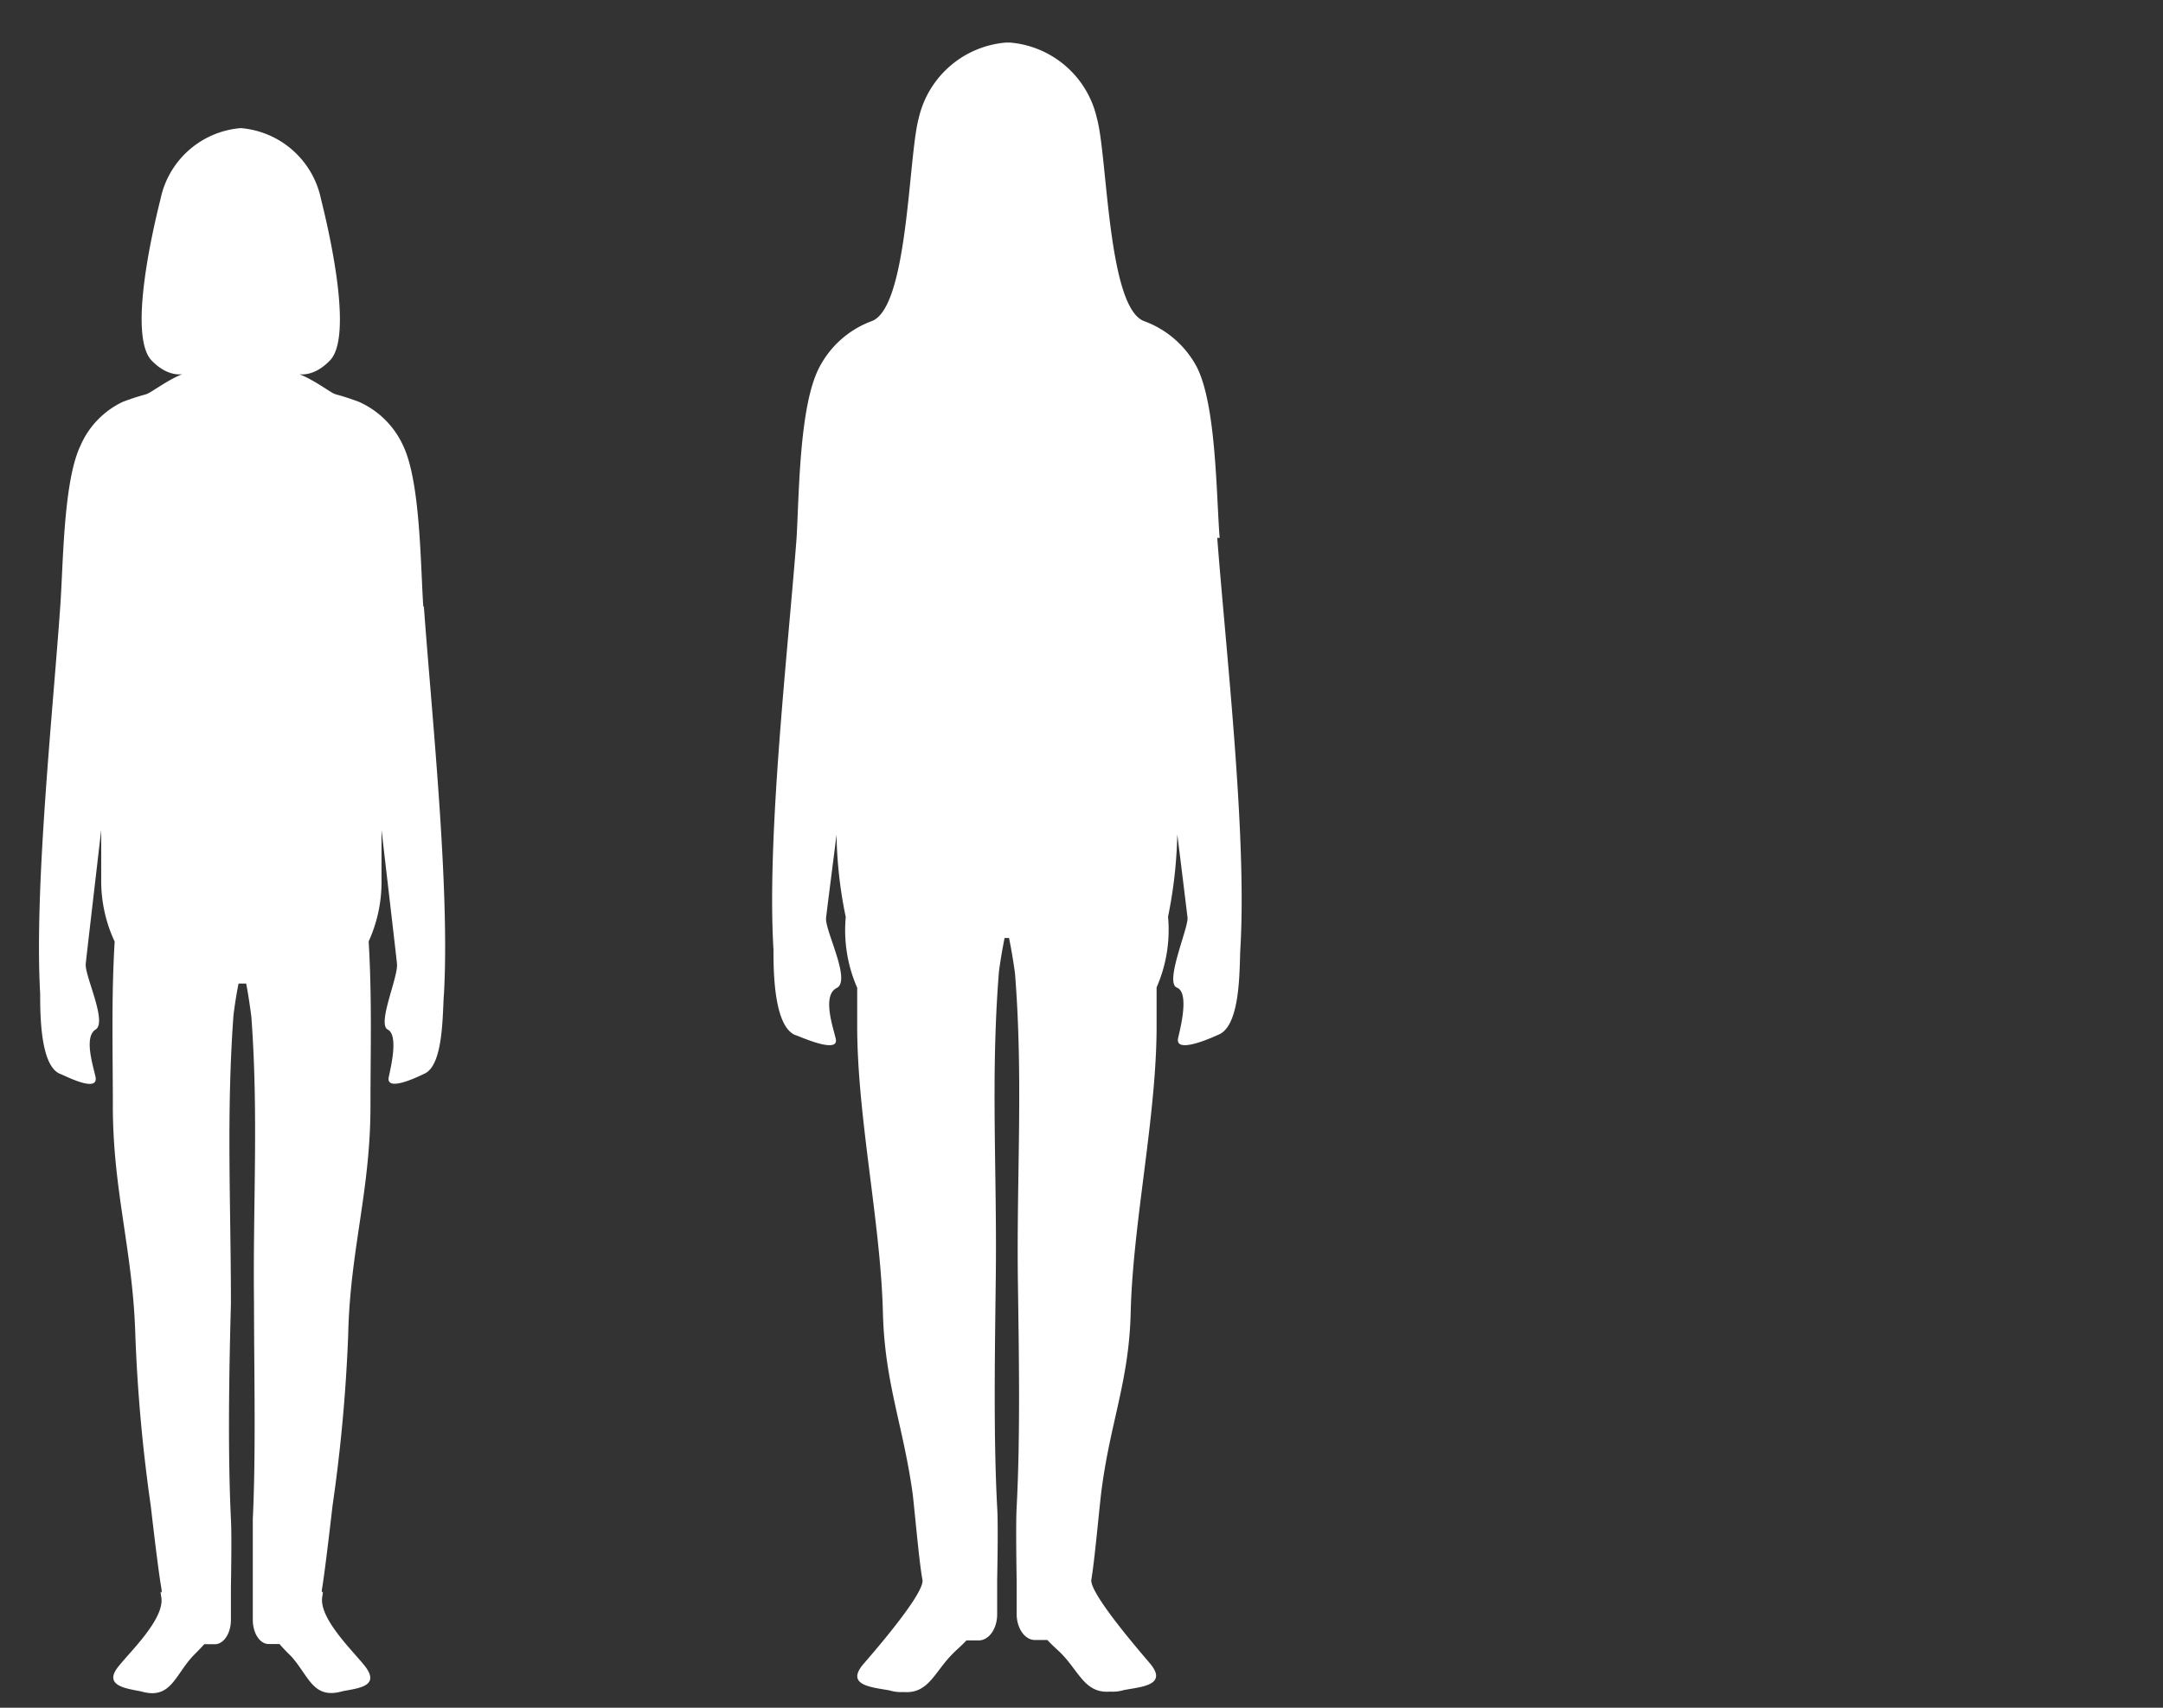
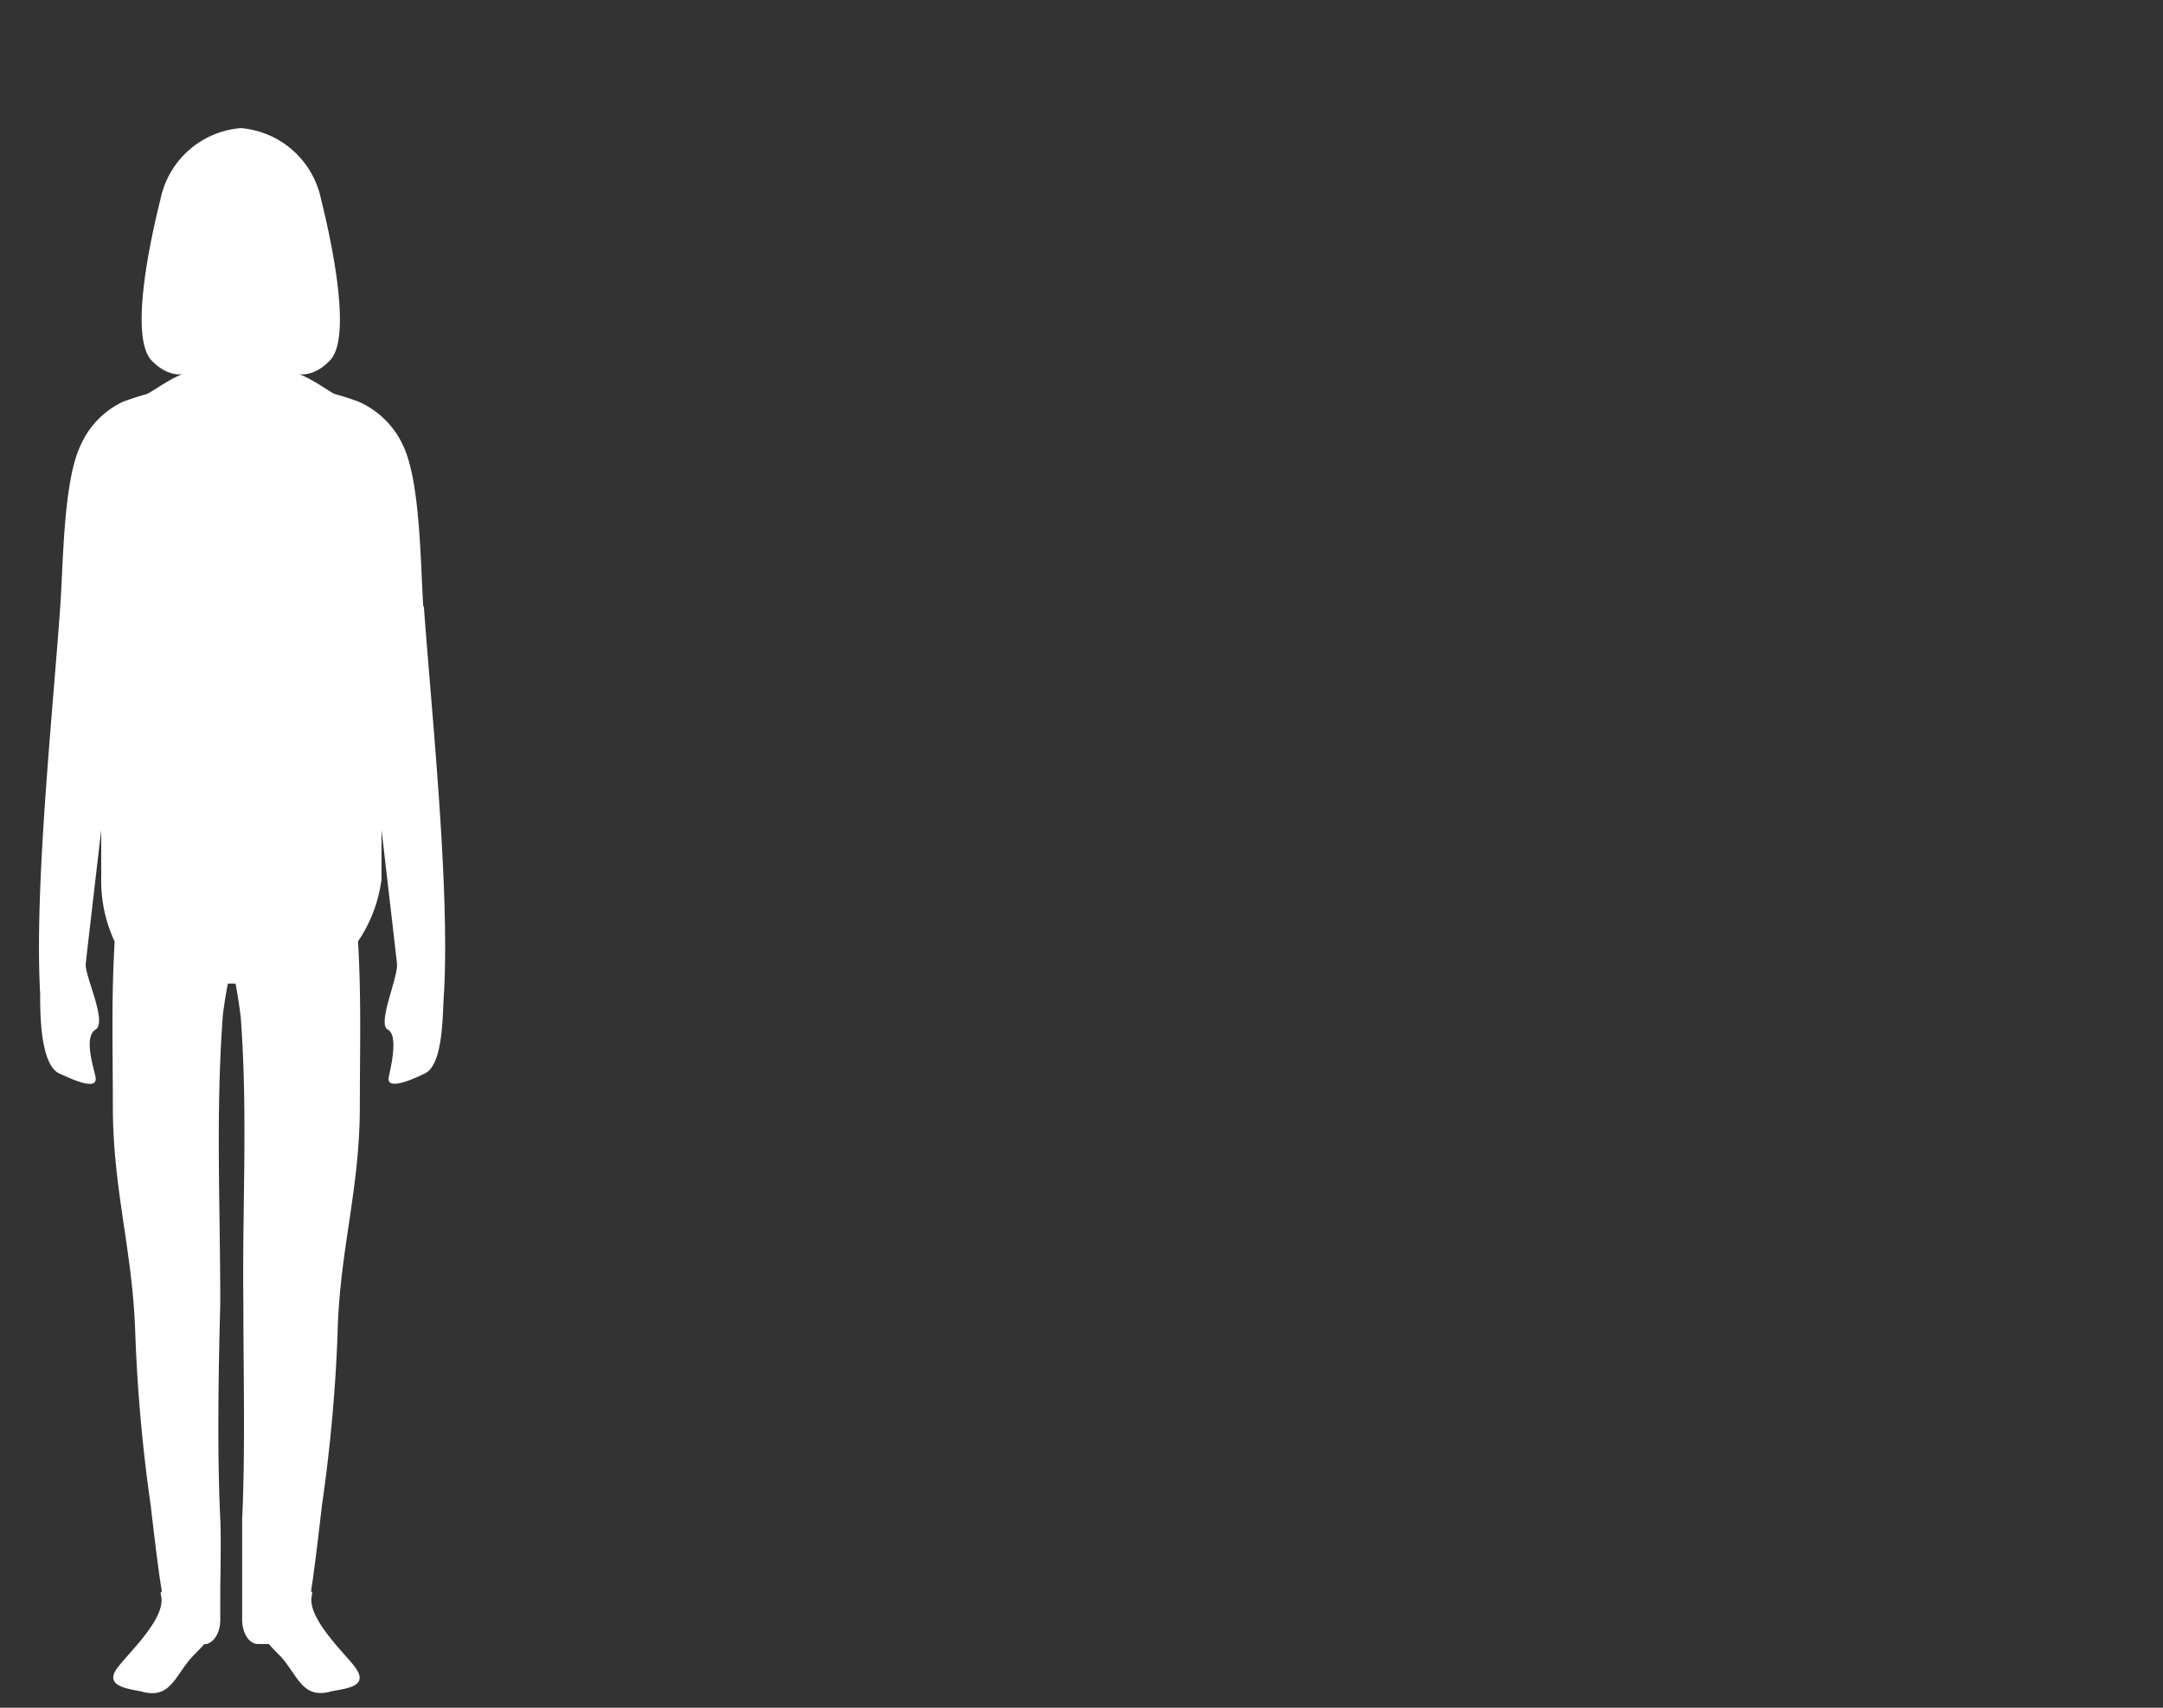
<svg xmlns="http://www.w3.org/2000/svg" id="Ebene_1" data-name="Ebene 1" viewBox="0 0 107.72 85.04">
  <rect x="0" y="0" width="107.72" height="85.04" fill="#333333" stroke="none" />
  <defs>
    <style>.cls-1{fill:#fff;}</style>
  </defs>
  <g id="Gruppe_630" data-name="Gruppe 630">
-     <path id="Pfad_458" data-name="Pfad 458" class="cls-1" d="M21.08,30.2c-.14-2.05-.14-6.2-1-8A4.37,4.37,0,0,0,17.85,20c-1.6-.58-.81-.13-1.89-.81-1.93-1.2-.85.16.49-1.26,1.11-1.2,0-6.17-.46-8a4.45,4.45,0,0,0-4-3.55,4.45,4.45,0,0,0-4,3.55c-.45,1.79-1.57,6.76-.46,8,1.34,1.42,2.42.06.5,1.26-1.09.68-.29.23-1.89.81A4.3,4.3,0,0,0,4,22.21c-.85,1.79-.85,5.94-1,8-.37,5.29-1.3,14-1,19.27,0,1,0,3.61,1,4,.07,0,1.91,1,1.76.16-.11-.53-.6-2,0-2.37S4.21,48.58,4.27,48s.39-3.39.77-6.67v2.47a7.14,7.14,0,0,0,.67,3.09c-.17,2.87-.09,5.46-.09,8.19,0,4.23,1,7.2,1.12,11.41A80.78,80.78,0,0,0,7.51,75c.1.87.37,3.19.52,4.05.09.61-.1-.13,0,.47.2,1.07-1.54,2.72-2.1,3.43-.84,1,.35,1.13,1.1,1.28,1.45.42,1.66-.75,2.54-1.72.14-.15.38-.38.6-.63h.53c.44,0,.8-.54.8-1.21V79.07h0c0-.07.05-2.62,0-3.42-.16-3.37-.09-7.36,0-10.73,0-4.94-.23-9.34.12-14.26,0-.1.12-1,.26-1.68h.38c.14.72.25,1.58.26,1.68.36,4.92.07,9.32.13,14.26,0,3.37.1,7.36-.06,10.73,0,.81,0,3.35,0,3.42h0v1.59c0,.67.35,1.21.79,1.21h.54c.21.25.45.48.6.63.88,1,1.08,2.14,2.54,1.72.75-.15,1.93-.23,1.09-1.28-.56-.71-2.29-2.36-2.1-3.43.1-.6-.09.14,0-.47.14-.86.41-3.18.51-4.05a80.8,80.8,0,0,0,.78-8.51c.09-4.21,1.11-7.18,1.11-11.41,0-2.73.08-5.32-.09-8.19A7.14,7.14,0,0,0,19,43.79V41.32c.38,3.28.7,6,.77,6.67s-1,3-.46,3.28.16,1.84.05,2.37c-.16.81,1.68-.13,1.75-.16,1-.4.92-3.06,1-4,.3-5.3-.62-14-1-19.27" />
+     <path id="Pfad_458" data-name="Pfad 458" class="cls-1" d="M21.08,30.2c-.14-2.05-.14-6.2-1-8A4.37,4.37,0,0,0,17.85,20c-1.6-.58-.81-.13-1.89-.81-1.93-1.2-.85.16.49-1.26,1.11-1.2,0-6.17-.46-8a4.45,4.45,0,0,0-4-3.55,4.45,4.45,0,0,0-4,3.55c-.45,1.79-1.57,6.76-.46,8,1.34,1.42,2.42.06.5,1.26-1.09.68-.29.23-1.89.81A4.3,4.3,0,0,0,4,22.21c-.85,1.79-.85,5.94-1,8-.37,5.29-1.3,14-1,19.27,0,1,0,3.61,1,4,.07,0,1.91,1,1.76.16-.11-.53-.6-2,0-2.37S4.21,48.58,4.27,48s.39-3.39.77-6.67v2.47a7.14,7.14,0,0,0,.67,3.09c-.17,2.87-.09,5.46-.09,8.19,0,4.23,1,7.2,1.12,11.41A80.78,80.78,0,0,0,7.51,75c.1.87.37,3.19.52,4.05.09.61-.1-.13,0,.47.2,1.07-1.54,2.72-2.1,3.43-.84,1,.35,1.13,1.1,1.28,1.45.42,1.66-.75,2.54-1.72.14-.15.38-.38.6-.63c.44,0,.8-.54.8-1.21V79.07h0c0-.07.05-2.62,0-3.42-.16-3.37-.09-7.36,0-10.73,0-4.94-.23-9.34.12-14.26,0-.1.12-1,.26-1.68h.38c.14.72.25,1.58.26,1.68.36,4.92.07,9.32.13,14.26,0,3.37.1,7.36-.06,10.73,0,.81,0,3.35,0,3.42h0v1.59c0,.67.35,1.21.79,1.21h.54c.21.25.45.48.6.63.88,1,1.08,2.14,2.54,1.72.75-.15,1.93-.23,1.09-1.28-.56-.71-2.29-2.36-2.1-3.43.1-.6-.09.14,0-.47.14-.86.41-3.18.51-4.05a80.8,80.8,0,0,0,.78-8.51c.09-4.21,1.11-7.18,1.11-11.41,0-2.73.08-5.32-.09-8.19A7.14,7.14,0,0,0,19,43.79V41.32c.38,3.28.7,6,.77,6.67s-1,3-.46,3.28.16,1.84.05,2.37c-.16.81,1.68-.13,1.75-.16,1-.4.92-3.06,1-4,.3-5.3-.62-14-1-19.27" />
  </g>
-   <path class="cls-1" d="M60.74,26.79c-.17-2.18-.17-6.59-1.13-8.5A4.86,4.86,0,0,0,57,16c-1.84-.62-1.84-8.2-2.37-10.1a4.85,4.85,0,0,0-4.33-3.78h-.21a4.87,4.87,0,0,0-4.34,3.78c-.52,1.9-.52,9.48-2.36,10.1a4.82,4.82,0,0,0-2.59,2.3c-1,1.91-1,6.32-1.13,8.5-.43,5.62-1.49,14.84-1.15,20.48,0,1,0,3.84,1.1,4.27.08,0,2.2,1,2,.17-.13-.56-.69-2.15.05-2.52s-.6-2.87-.53-3.49.26-2.07.52-4.14a21.68,21.68,0,0,0,.46,4.1,7.13,7.13,0,0,0,.57,3.52c0,.54,0,1.15,0,1.93,0,4.49,1.17,9.77,1.28,14.25.09,3.5,1,5.57,1.48,9,.11.92.32,3.39.49,4.31.11.64-2.25,3.39-2.9,4.14-1,1.12.4,1.2,1.26,1.36a2,2,0,0,0,.7.08c1.24.1,1.54-1,2.44-1.9.16-.17.45-.41.69-.67h.61c.51,0,.92-.58.92-1.3v-1.7c0-.07.06-2.77,0-3.63-.19-3.58-.11-7.82-.07-11.4.07-5.26-.26-9.94.15-15.17,0-.1.13-1,.29-1.78h.22c.16.76.29,1.68.3,1.78.41,5.23.08,9.91.14,15.17.05,3.58.13,7.82-.06,11.4-.05.86,0,3.56,0,3.63s0,0,0,0v1.68c0,.72.41,1.3.91,1.3h.62c.24.26.52.5.69.67.9.92,1.19,2,2.43,1.9a2,2,0,0,0,.7-.08c.87-.16,2.23-.24,1.26-1.36-.64-.75-3-3.5-2.89-4.14.16-.92.38-3.39.49-4.31.43-3.48,1.39-5.55,1.47-9,.11-4.48,1.29-9.76,1.29-14.25,0-.78,0-1.39,0-1.93a7.13,7.13,0,0,0,.57-3.52,22.62,22.62,0,0,0,.46-4.1c.26,2.07.45,3.64.51,4.14s-1.16,3.24-.53,3.49.18,2,.06,2.52c-.18.86,1.93-.14,2-.17,1.12-.43,1.05-3.25,1.1-4.27.34-5.64-.72-14.86-1.15-20.48" />
</svg>